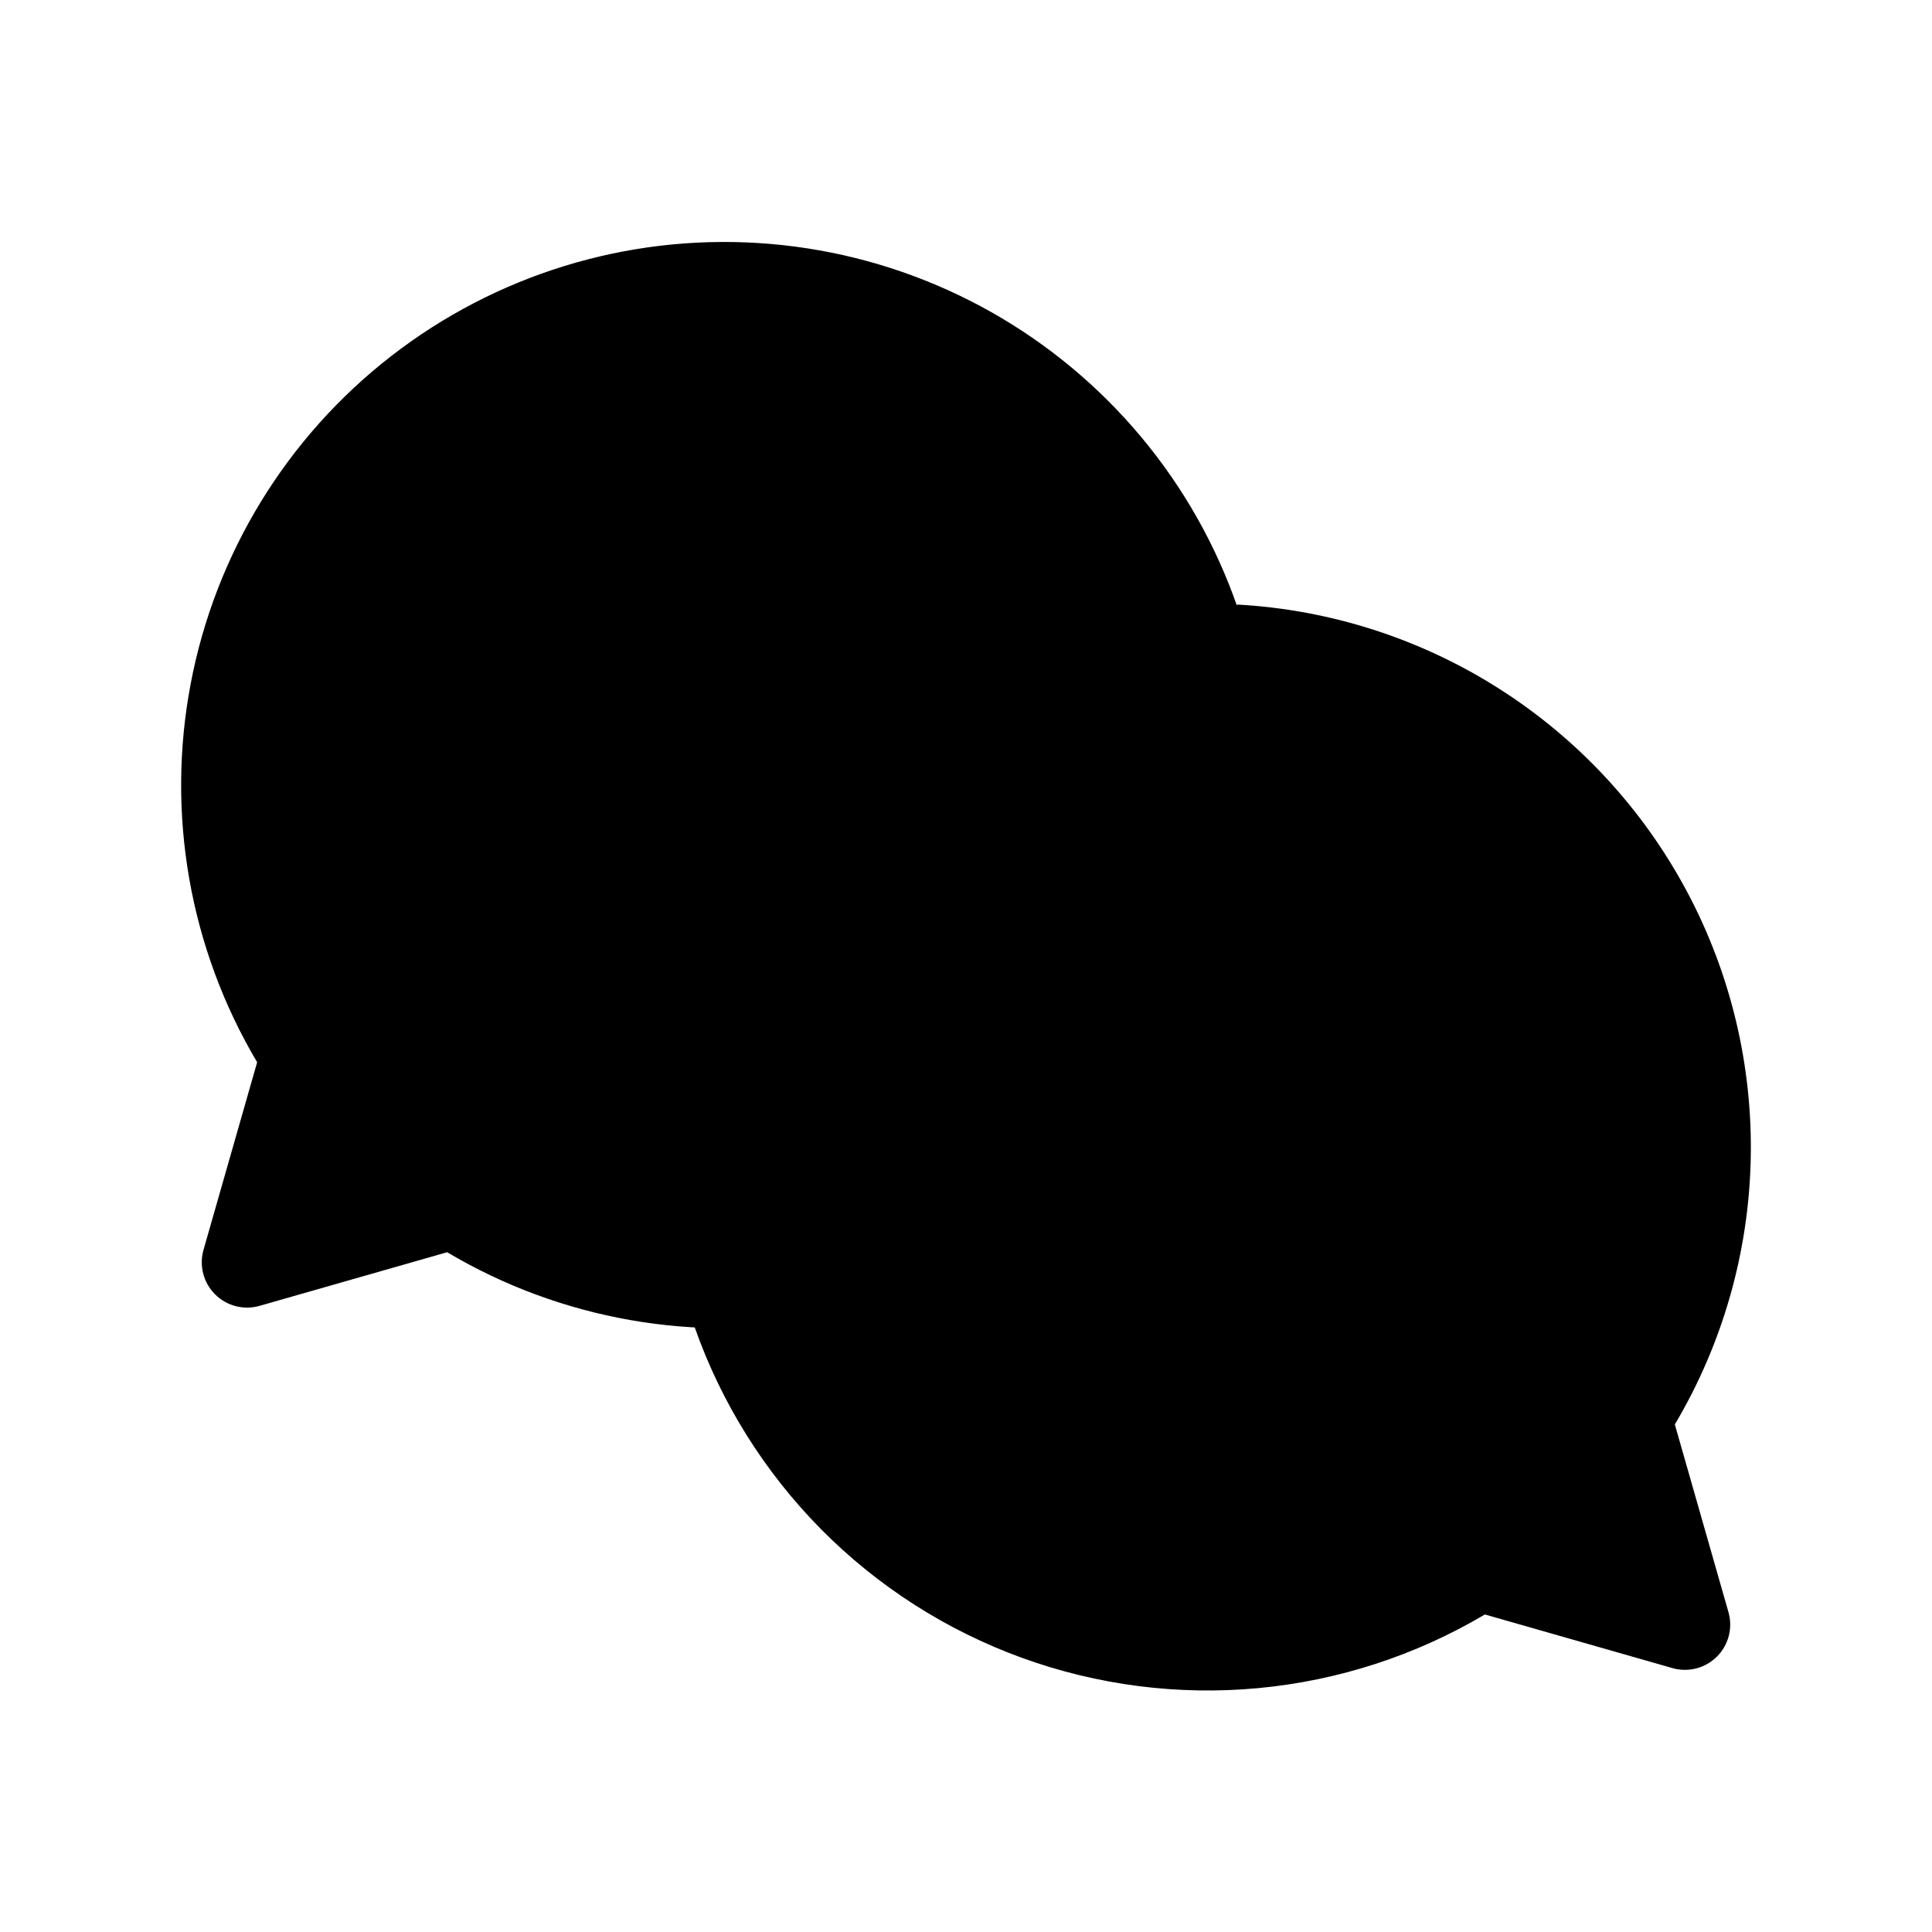
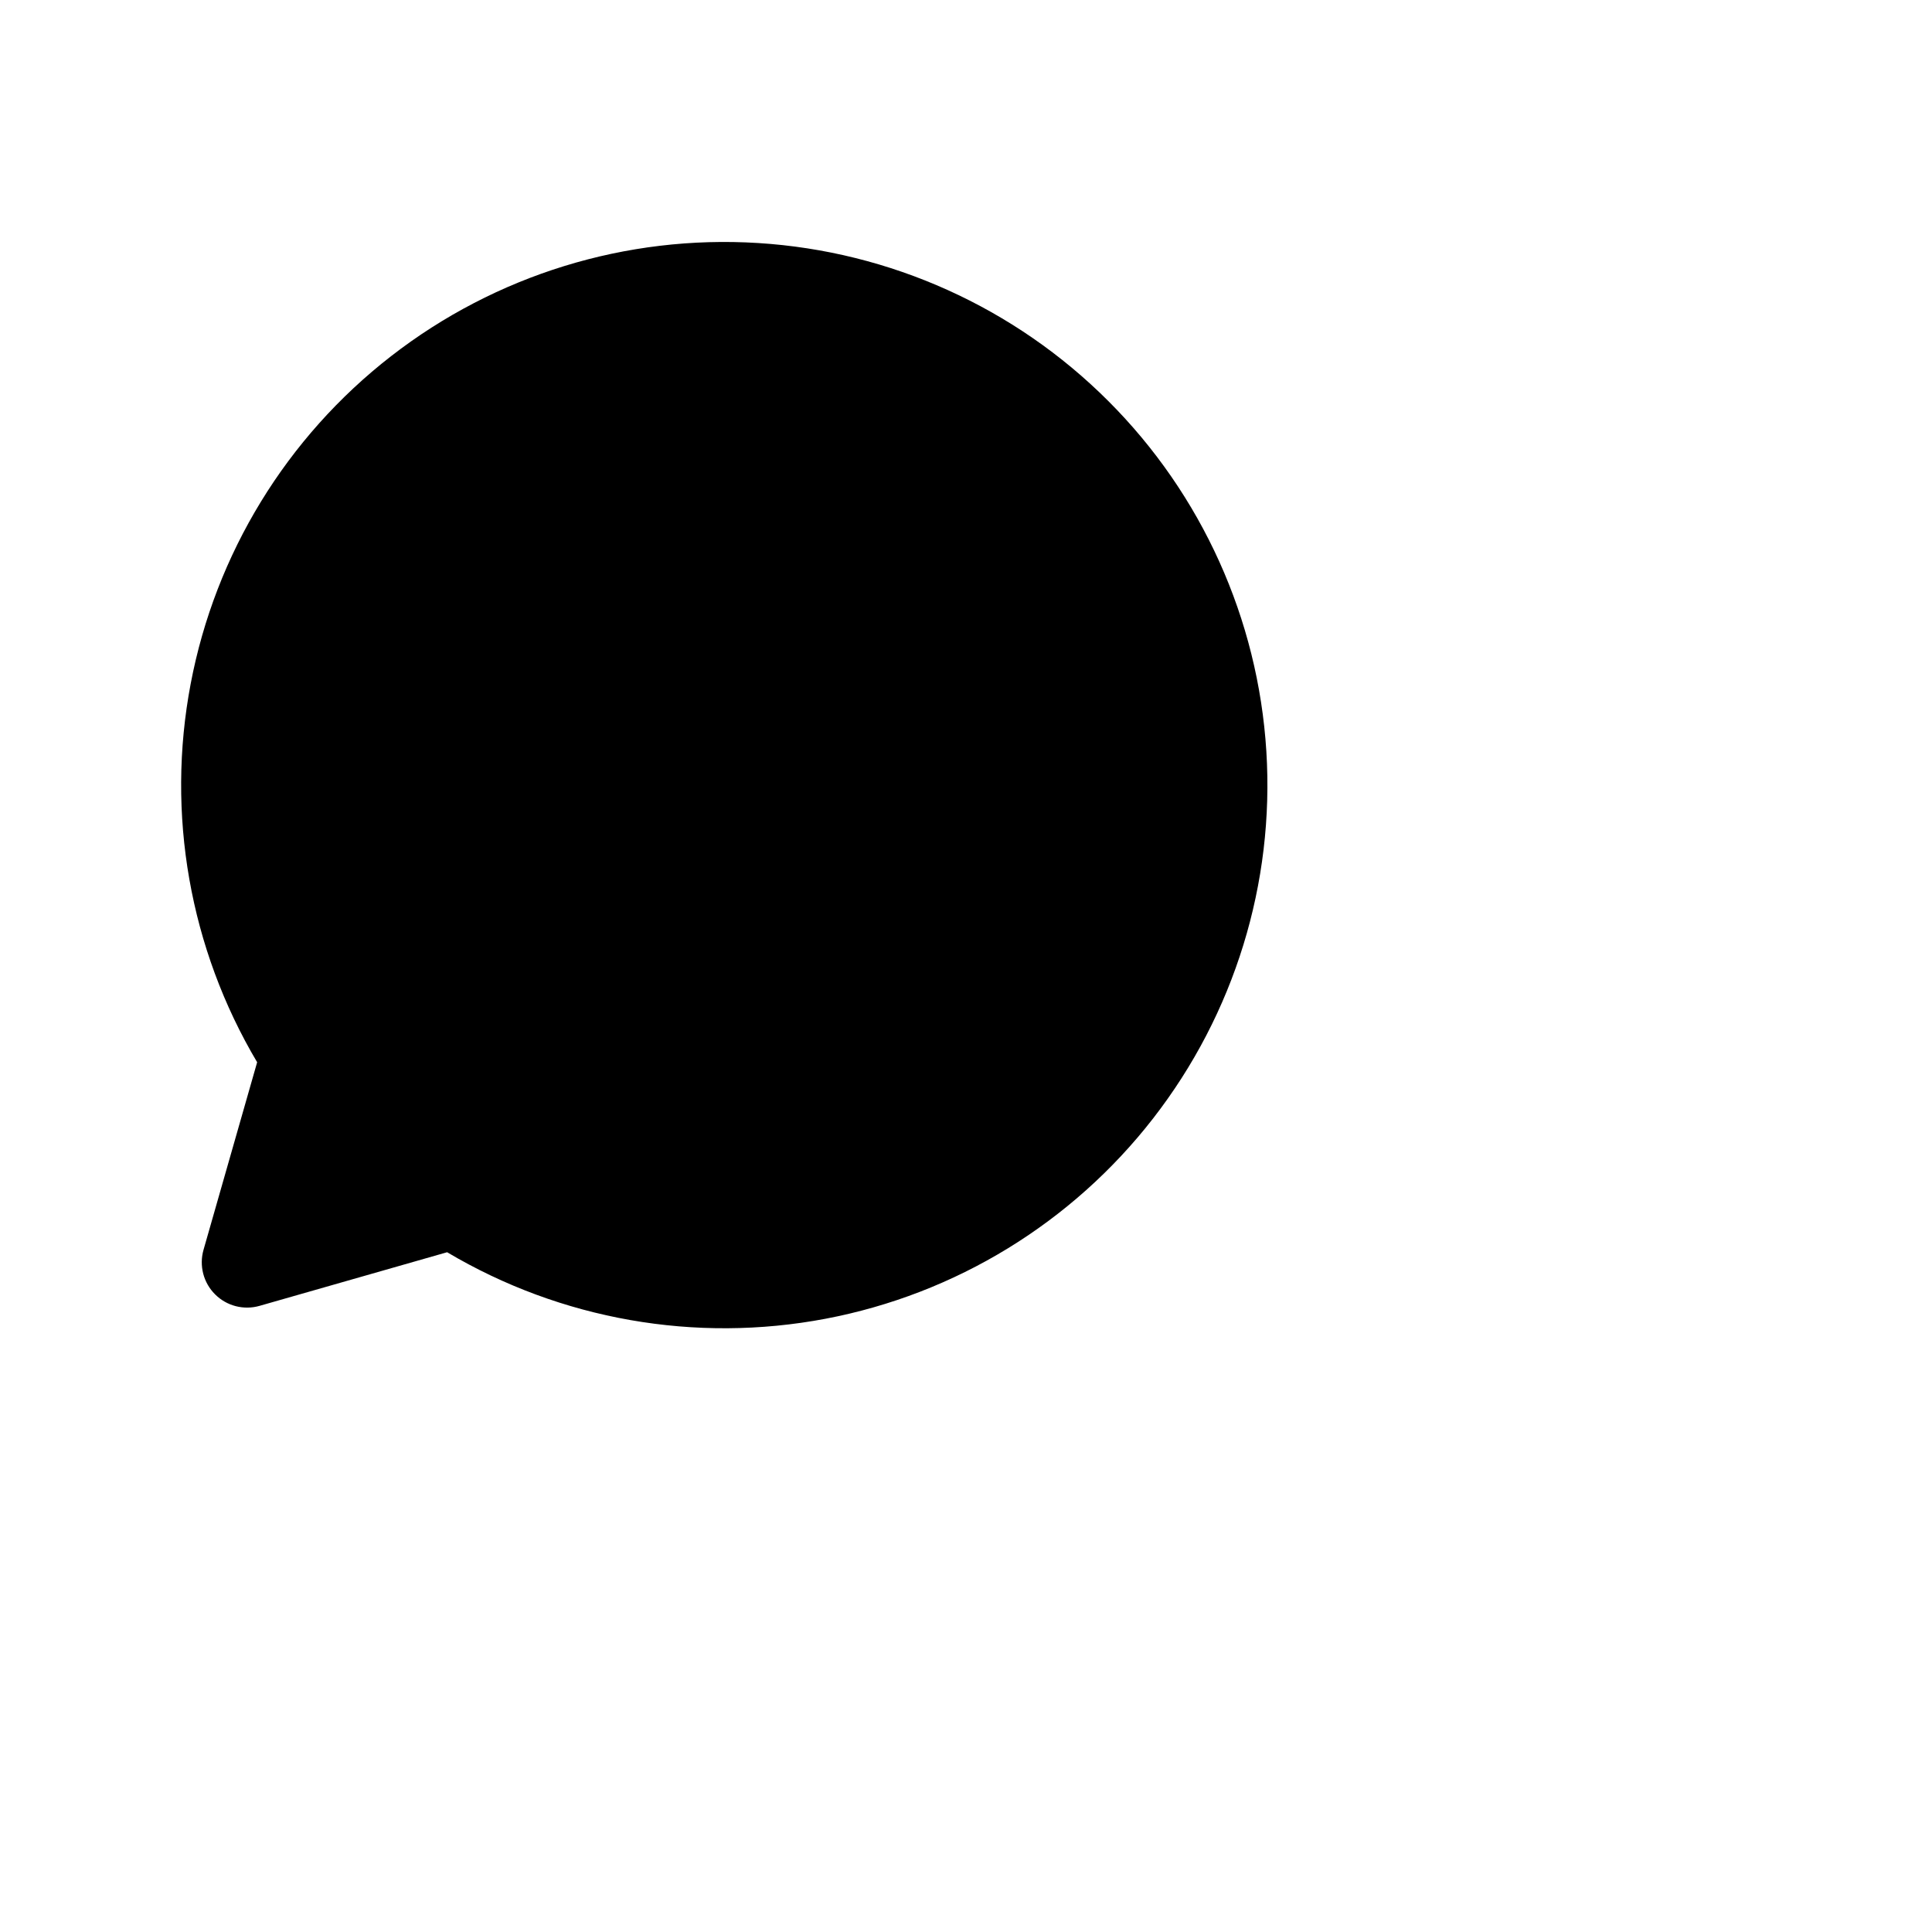
<svg xmlns="http://www.w3.org/2000/svg" width="48" height="48" viewBox="0 0 48 48">
  <g id="ChatsCircle">
    <path id="Vector" d="M6.388 26.39C4.711 23.563 4.124 20.22 4.737 16.99C5.349 13.76 7.12 10.865 9.716 8.849C12.313 6.832 15.556 5.832 18.837 6.038C22.118 6.243 25.212 7.639 27.536 9.964C29.861 12.288 31.257 15.382 31.462 18.663C31.668 21.944 30.668 25.187 28.651 27.784C26.635 30.38 23.74 32.151 20.51 32.764C17.28 33.376 13.937 32.789 11.11 31.112L11.11 31.111L6.447 32.444C6.254 32.499 6.05 32.501 5.856 32.451C5.662 32.401 5.484 32.299 5.343 32.157C5.201 32.016 5.099 31.838 5.049 31.644C4.999 31.45 5.001 31.246 5.056 31.053L6.389 26.39L6.388 26.39Z" stroke-width="2" stroke-linecap="round" stroke-linejoin="round" />
-     <path id="Vector_2" d="M17.261 32.98C17.924 34.864 18.998 36.577 20.403 37.997C21.809 39.416 23.511 40.506 25.389 41.188C27.266 41.87 29.271 42.127 31.26 41.941C33.249 41.755 35.172 41.13 36.89 40.112L36.89 40.111L41.553 41.444C41.745 41.499 41.95 41.501 42.144 41.451C42.338 41.401 42.515 41.299 42.657 41.157C42.799 41.016 42.9 40.838 42.951 40.644C43.001 40.45 42.998 40.246 42.943 40.053L41.611 35.39L41.611 35.39C42.795 33.394 43.444 31.127 43.496 28.806C43.548 26.486 43.002 24.192 41.909 22.144C40.816 20.097 39.214 18.366 37.257 17.118C35.301 15.87 33.055 15.147 30.738 15.02" stroke-width="2" stroke-linecap="round" stroke-linejoin="round" />
  </g>
</svg>